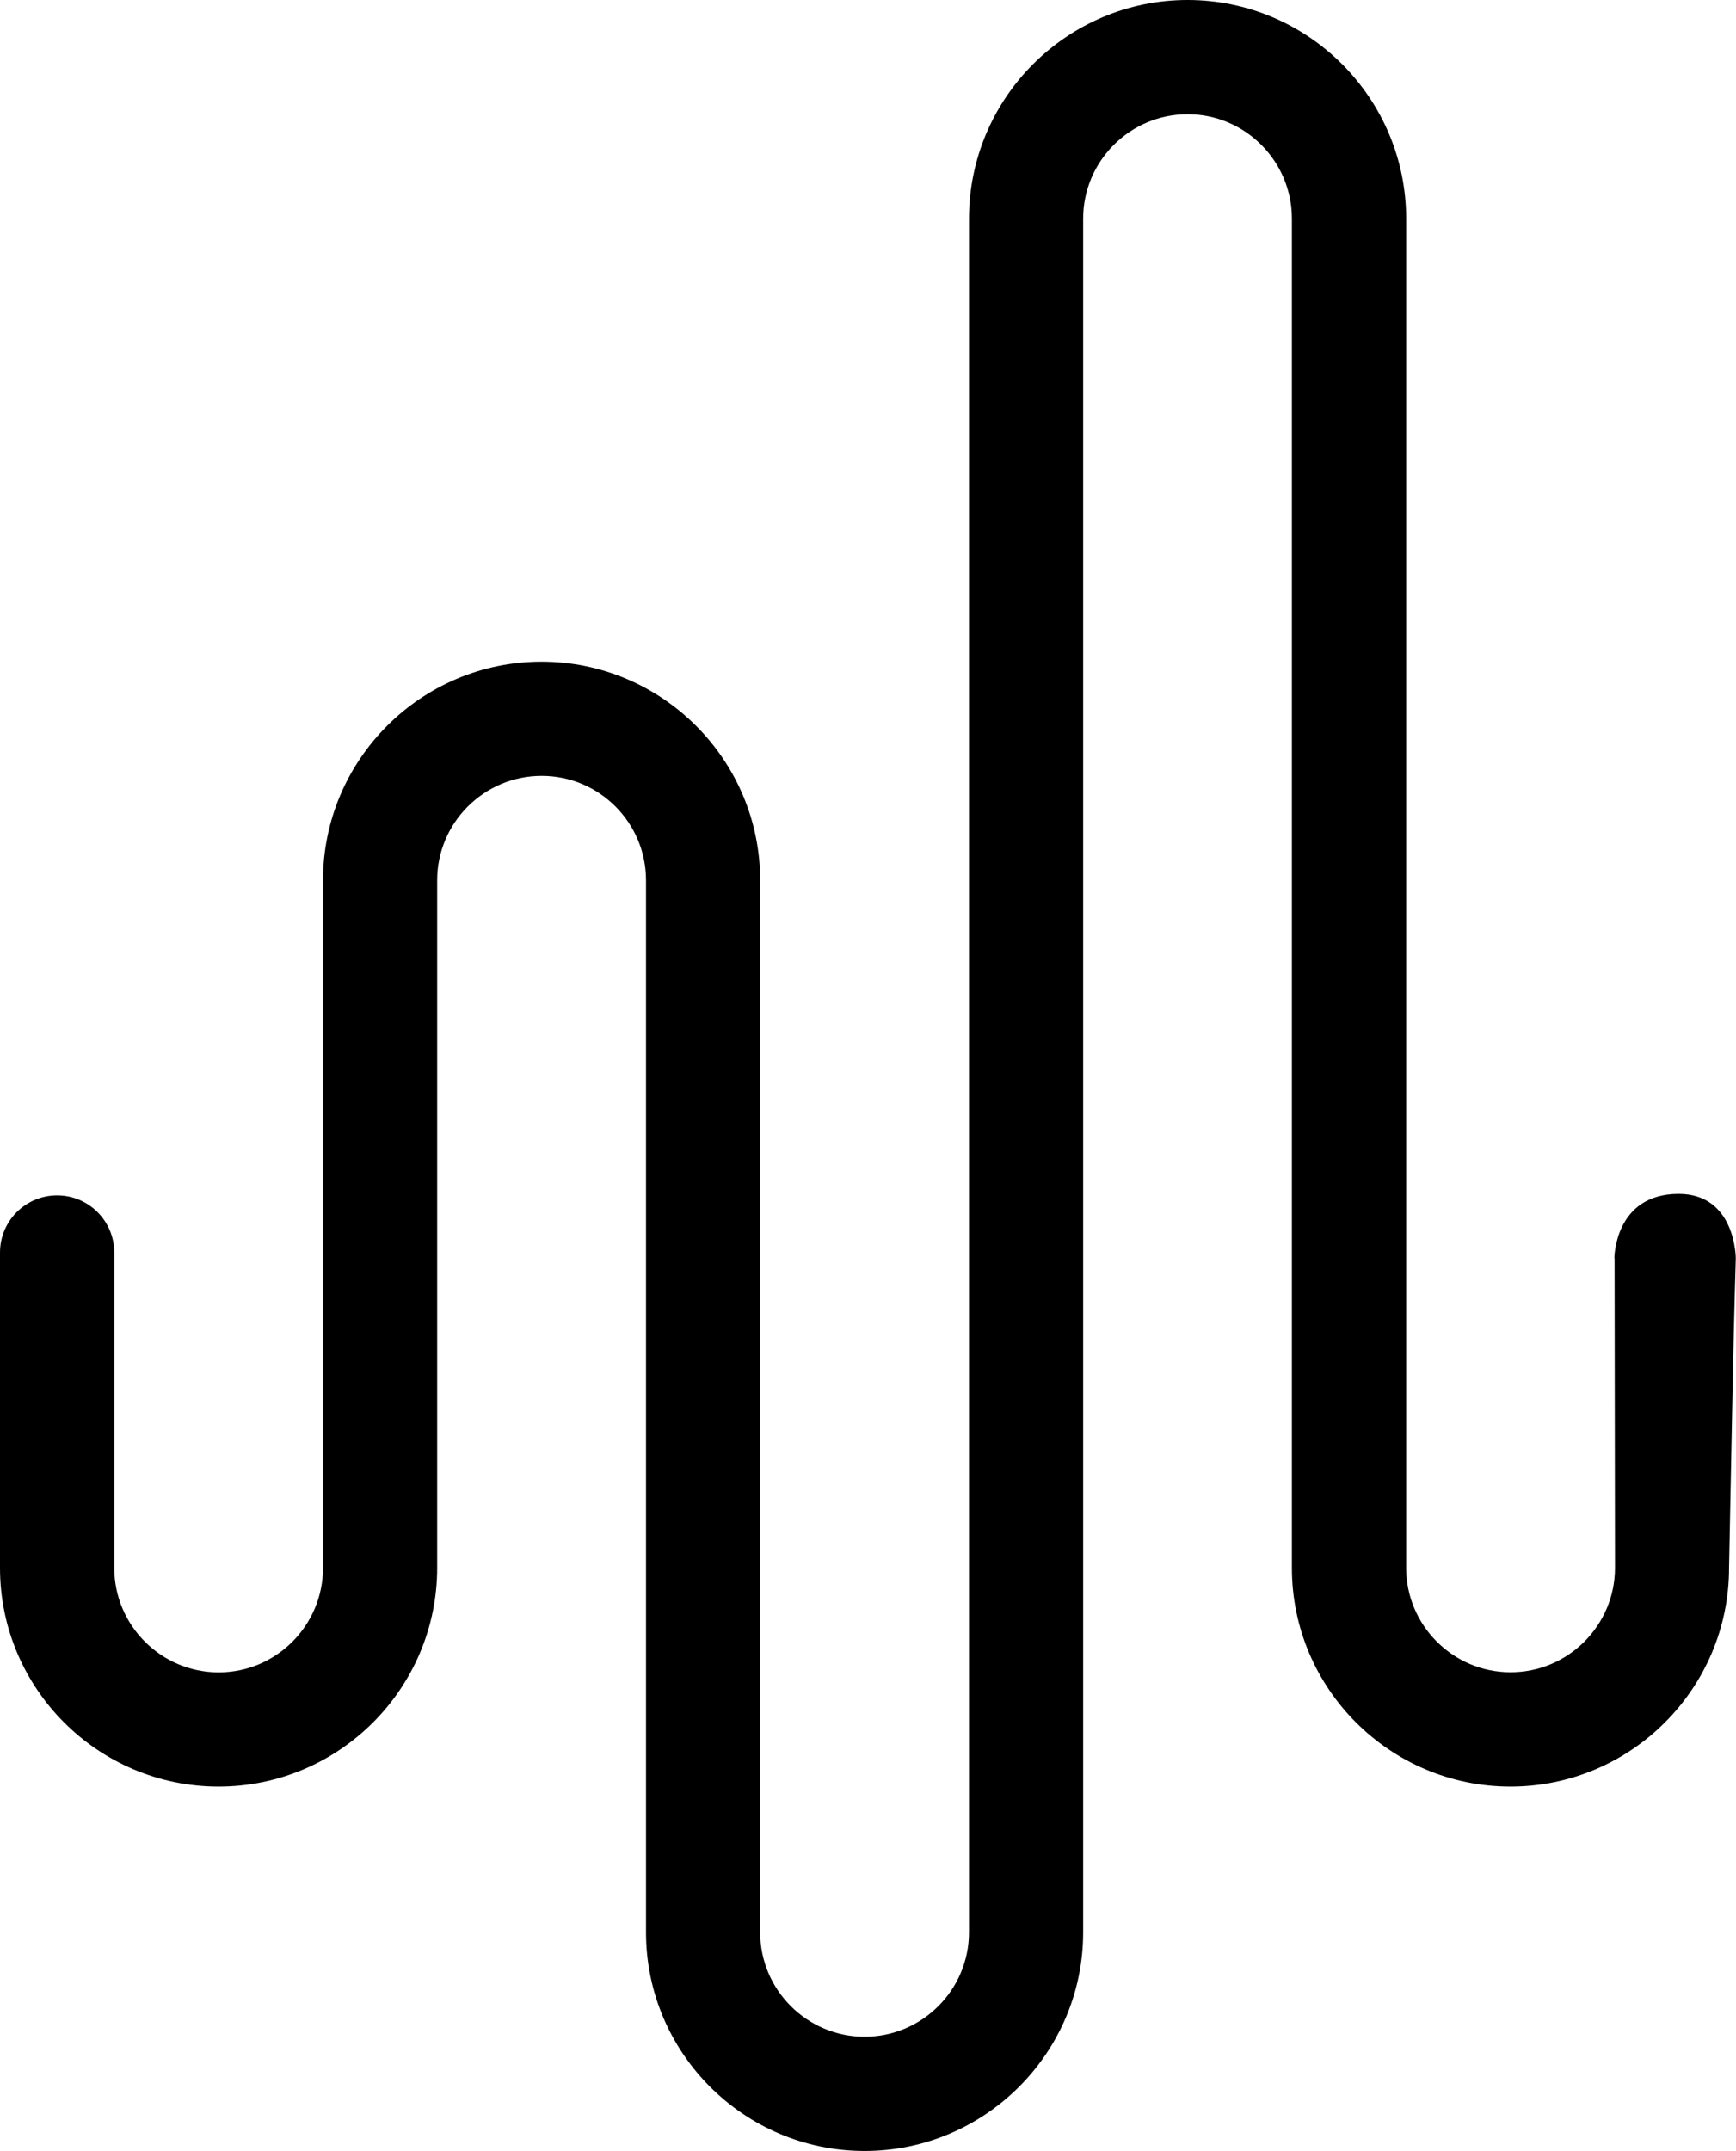
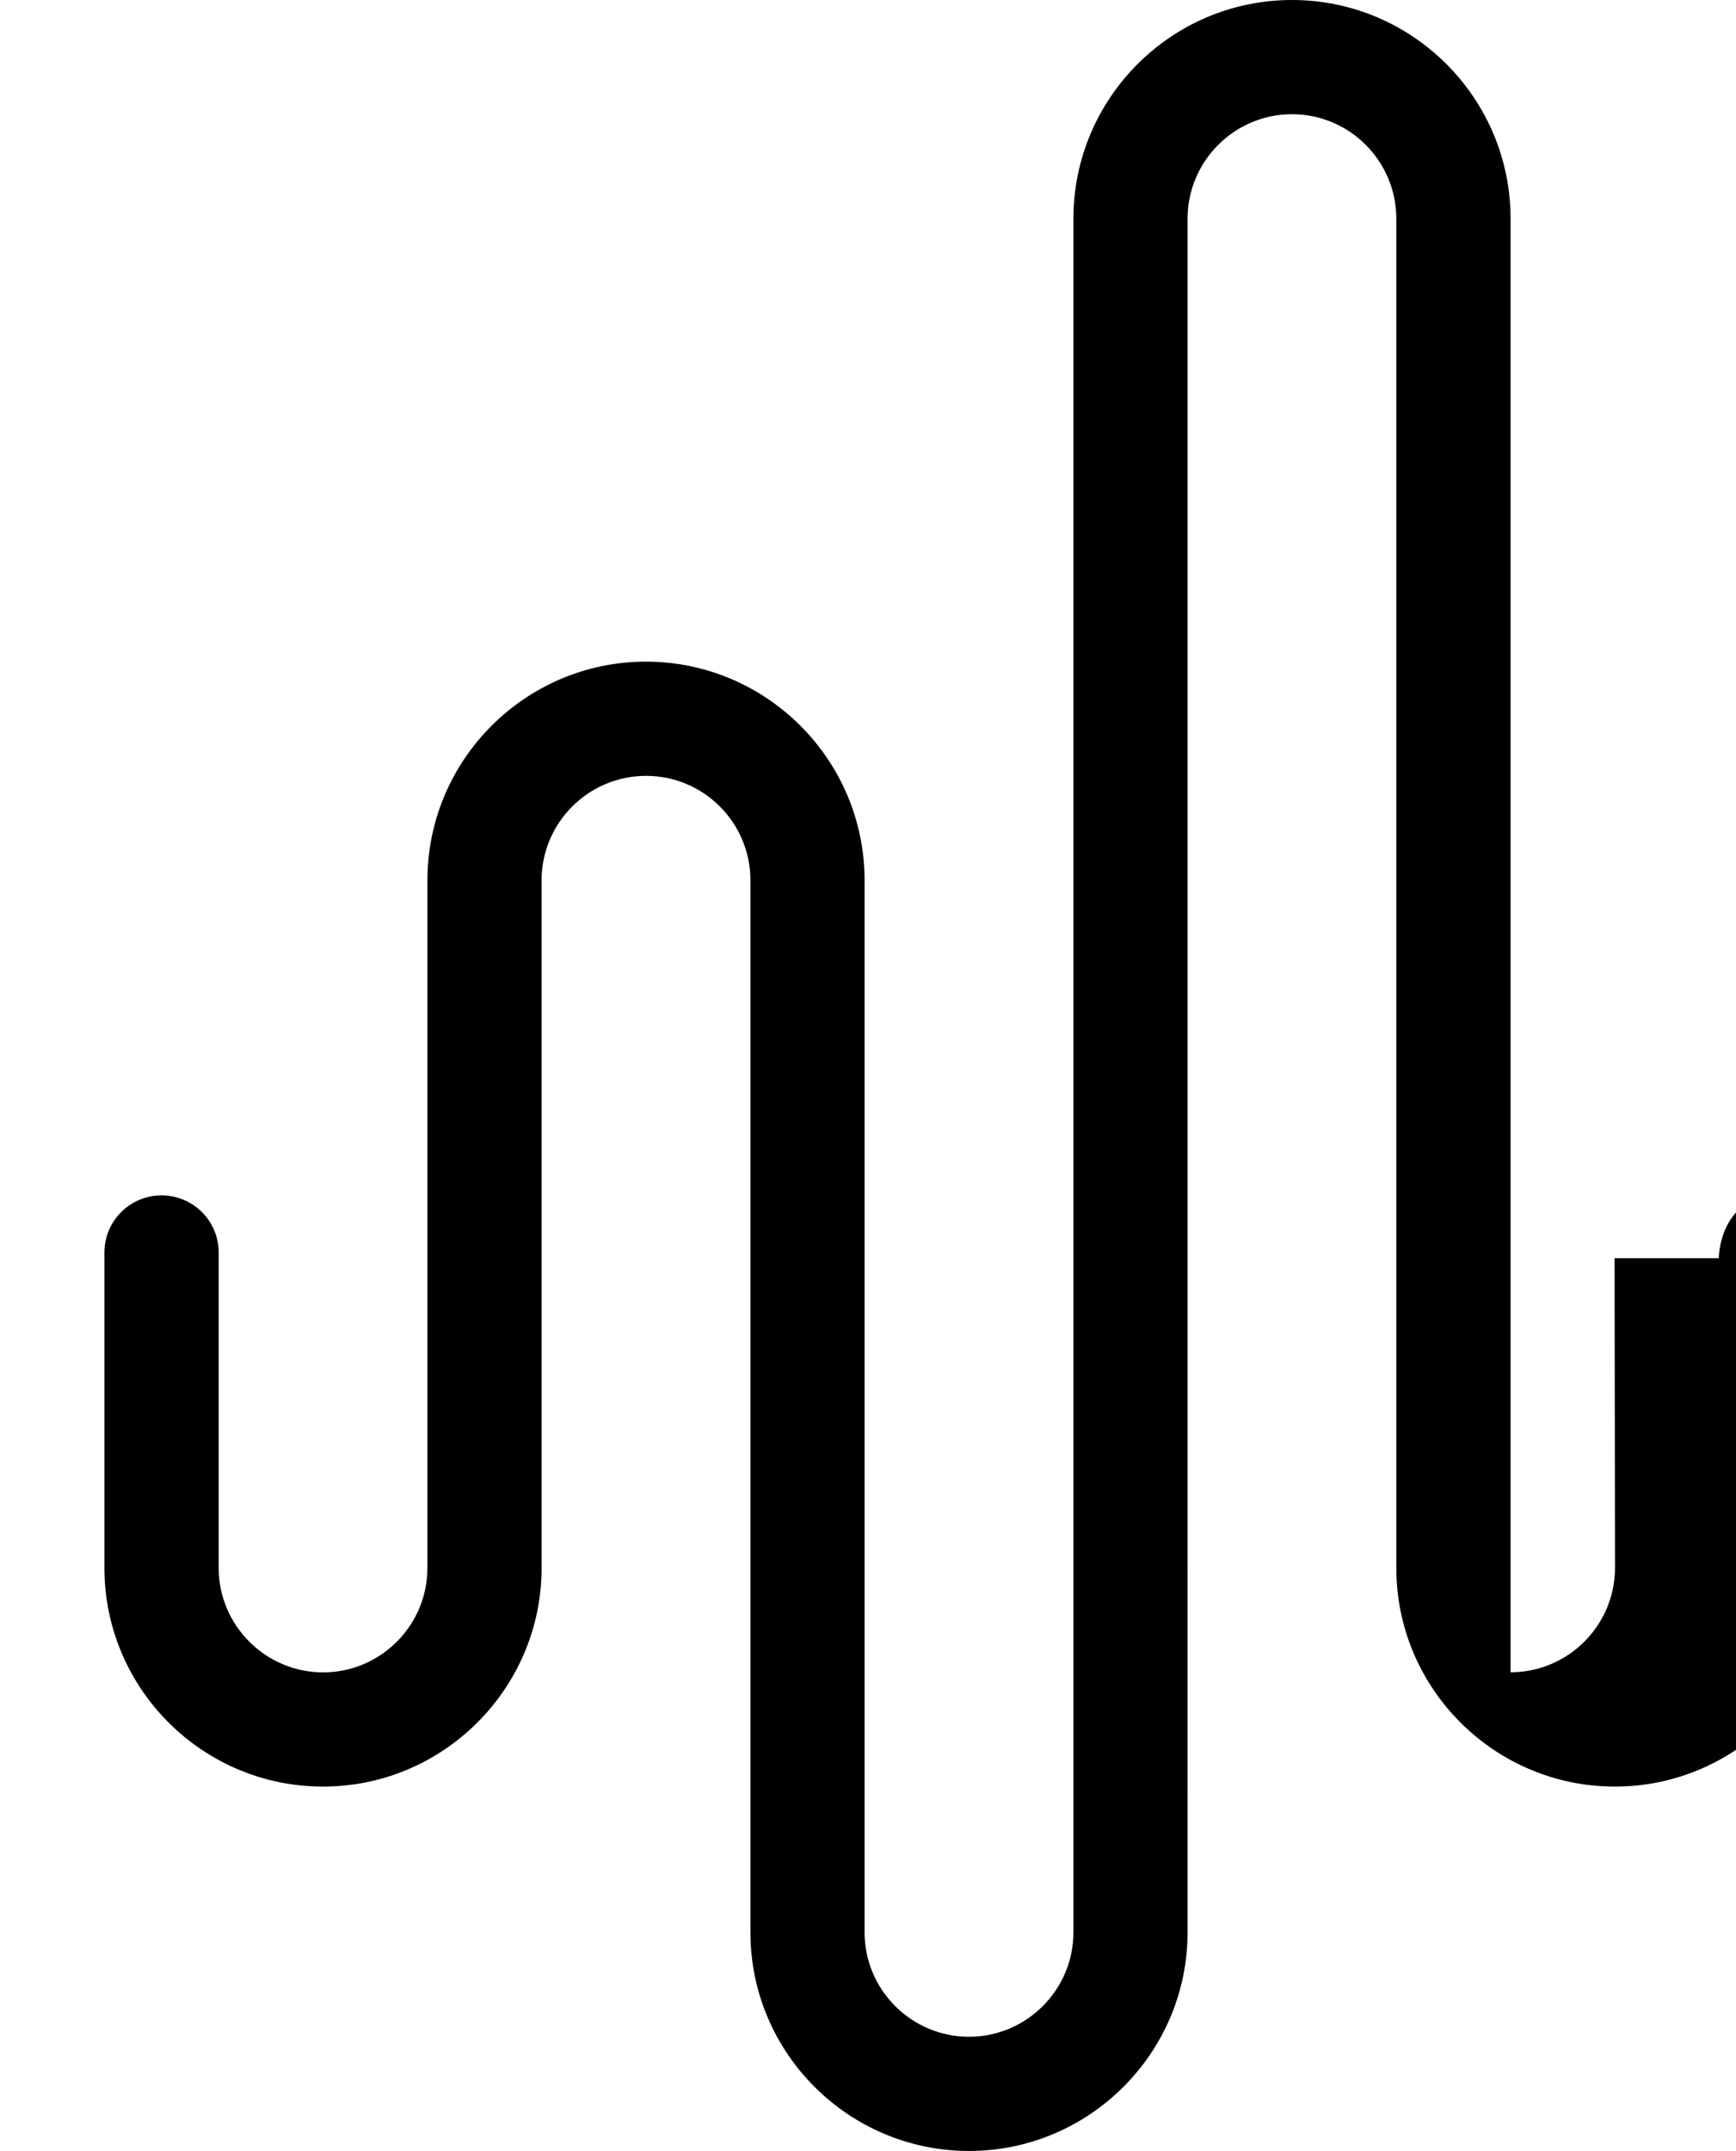
<svg xmlns="http://www.w3.org/2000/svg" id="Layer_2" viewBox="0 0 162.26 200.95">
  <g id="Layer_1-2">
-     <path d="m150.91,117.54l.04,28.92c0,5.38-4.38,9.76-9.76,9.76s-9.76-4.38-9.76-9.76V20.43c0-11.26-9.16-20.43-20.43-20.43s-20.43,9.17-20.43,20.43v160.08c0,5.38-4.38,9.76-9.76,9.76s-9.76-4.38-9.76-9.76v-98.27c0-11.26-9.17-20.43-20.43-20.43s-20.43,9.17-20.43,20.43v64.23c0,5.38-4.38,9.76-9.75,9.76s-9.76-4.38-9.76-9.76v-29.46c0-2.95-2.39-5.34-5.34-5.34s-5.34,2.39-5.34,5.34v29.46c0,11.27,9.17,20.43,20.43,20.43s20.43-9.17,20.43-20.43v-64.23c0-5.38,4.38-9.76,9.77-9.76s9.75,4.38,9.75,9.76v98.27c0,11.27,9.17,20.43,20.43,20.43s20.43-9.17,20.43-20.43V20.43c0-5.38,4.38-9.76,9.76-9.76s9.75,4.38,9.75,9.76v126.04c0,11.27,9.17,20.43,20.43,20.43s20.43-9.17,20.43-20.43c.12-6.07.24-12.14.36-18.21.11-5.35.27-10.72.27-10.72,0,0,0-6.01-5.34-6.01-6.01,0-6.01,6.01-6.01,6.01Z" />
+     <path d="m150.91,117.54l.04,28.92c0,5.38-4.38,9.76-9.76,9.76V20.43c0-11.26-9.16-20.43-20.43-20.43s-20.43,9.17-20.43,20.43v160.08c0,5.38-4.38,9.76-9.76,9.76s-9.76-4.38-9.76-9.76v-98.27c0-11.26-9.17-20.43-20.43-20.43s-20.43,9.17-20.43,20.43v64.23c0,5.38-4.38,9.76-9.75,9.76s-9.76-4.38-9.76-9.76v-29.46c0-2.95-2.39-5.34-5.34-5.34s-5.34,2.39-5.34,5.34v29.46c0,11.27,9.17,20.43,20.43,20.43s20.43-9.17,20.43-20.43v-64.23c0-5.38,4.38-9.76,9.77-9.76s9.75,4.38,9.75,9.76v98.27c0,11.27,9.17,20.43,20.43,20.43s20.43-9.17,20.43-20.43V20.43c0-5.38,4.38-9.76,9.76-9.76s9.75,4.38,9.75,9.76v126.04c0,11.27,9.17,20.43,20.43,20.43s20.43-9.17,20.43-20.43c.12-6.07.24-12.14.36-18.21.11-5.35.27-10.72.27-10.72,0,0,0-6.01-5.34-6.01-6.01,0-6.01,6.01-6.01,6.01Z" />
  </g>
</svg>